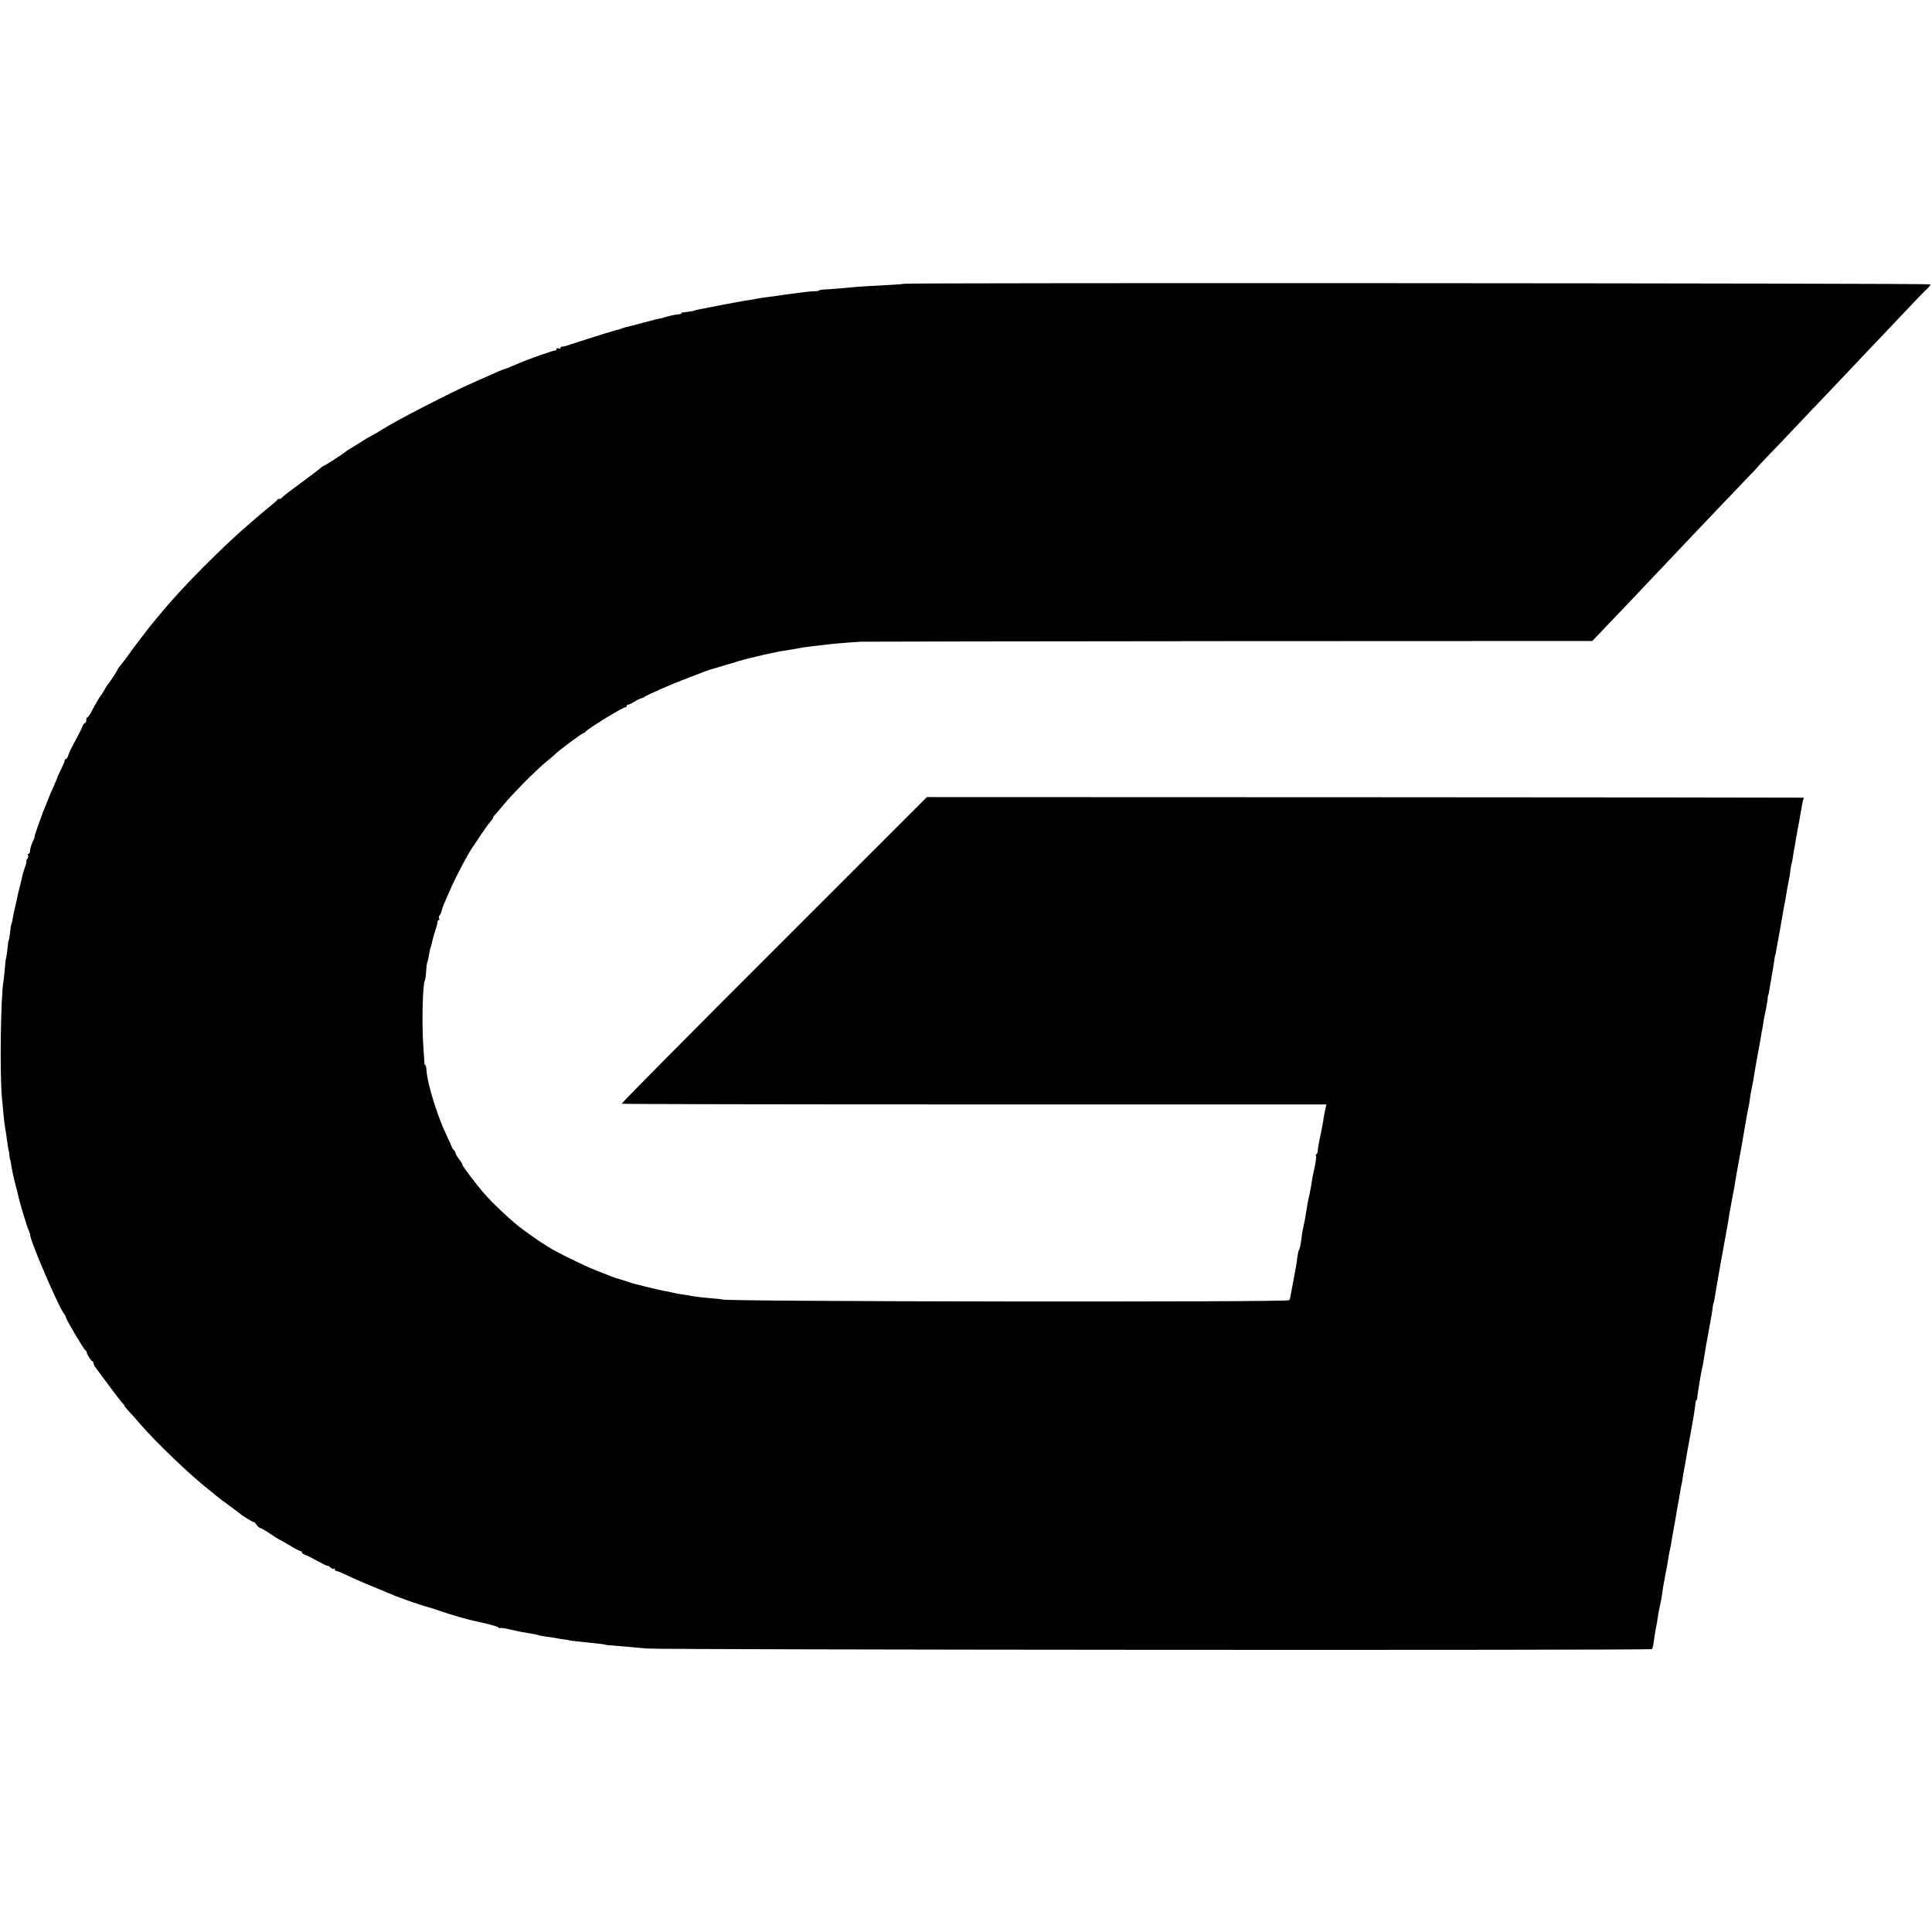
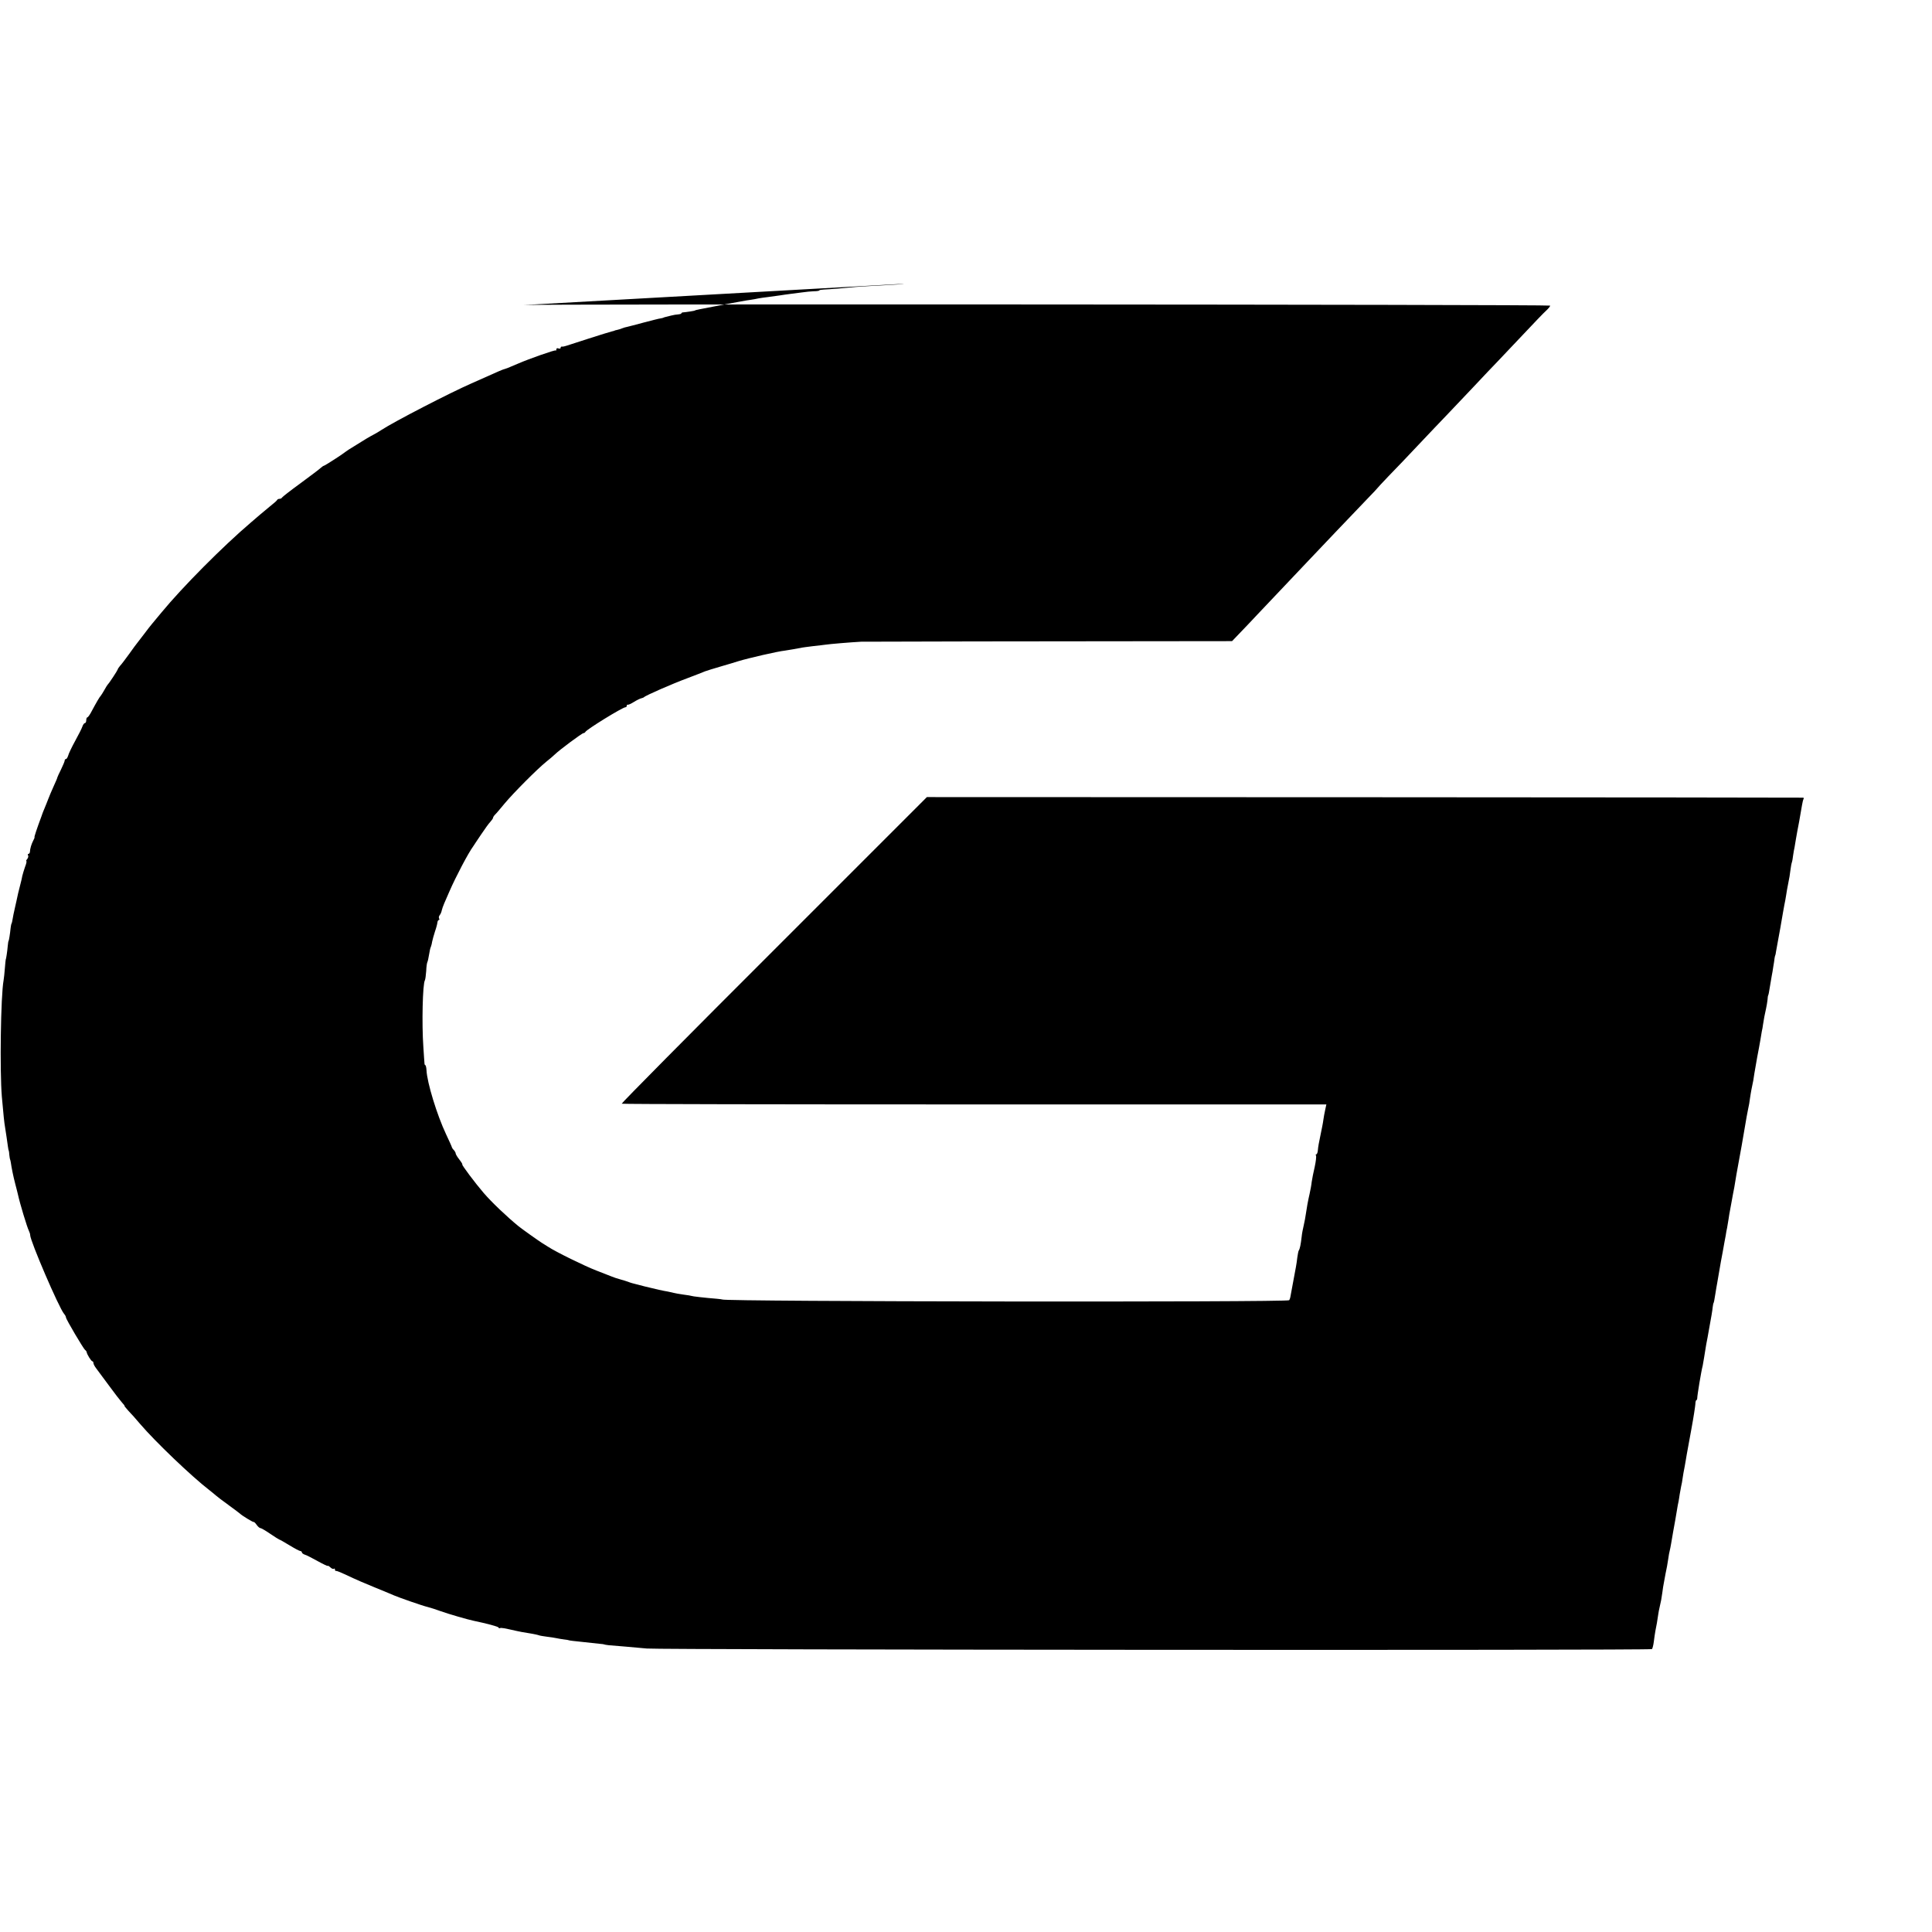
<svg xmlns="http://www.w3.org/2000/svg" version="1.0" width="1344pt" height="1344pt" viewBox="0 0 1344 1344" preserveAspectRatio="xMidYMid meet">
  <g transform="translate(0,1344) scale(0.1,-0.1)" fill="#000000" stroke="none">
-     <path d="M6289 11466 c-2 -2 -69 -7 -149 -11 -80 -4 -163 -9 -185 -11 -68 -7 -188 -17 -222 -18 -18 -1 -33 -3 -33 -6 0 -3 -17 -6 -38 -6 -20 -1 -57 -4 -82 -8 -25 -3 -63 -8 -85 -11 -22 -3 -53 -7 -70 -10 -16 -2 -52 -7 -80 -11 -27 -3 -59 -8 -70 -10 -11 -3 -36 -7 -55 -10 -19 -2 -96 -16 -170 -30 -198 -38 -215 -41 -215 -44 0 -2 -65 -12 -82 -13 -7 0 -13 -3 -13 -7 0 -3 -10 -6 -22 -7 -13 -1 -34 -4 -48 -8 -14 -3 -32 -8 -40 -10 -8 -2 -15 -4 -15 -5 0 -1 -9 -3 -20 -5 -11 -1 -64 -15 -118 -29 -55 -15 -106 -28 -115 -30 -10 -2 -25 -6 -34 -10 -9 -4 -25 -9 -35 -11 -10 -2 -18 -4 -18 -5 0 -1 -8 -3 -17 -5 -10 -2 -84 -25 -165 -51 -81 -26 -151 -49 -155 -50 -5 -1 -11 -3 -15 -4 -5 -1 -11 -2 -15 -1 -5 0 -8 -3 -8 -9 0 -5 -7 -7 -15 -4 -8 4 -15 1 -15 -7 0 -7 -2 -10 -5 -7 -5 5 -184 -58 -260 -91 -11 -5 -33 -14 -50 -21 -16 -8 -35 -14 -41 -16 -6 -1 -27 -9 -45 -17 -36 -16 -130 -58 -189 -84 -151 -66 -538 -266 -625 -323 -16 -11 -39 -24 -50 -30 -11 -5 -36 -20 -57 -32 -20 -13 -58 -36 -84 -52 -27 -16 -53 -33 -59 -38 -20 -17 -146 -98 -152 -98 -3 0 -13 -7 -22 -15 -9 -9 -72 -56 -141 -107 -69 -50 -126 -95 -128 -99 -2 -5 -10 -9 -17 -9 -7 0 -15 -3 -17 -8 -1 -4 -25 -25 -53 -47 -27 -22 -57 -47 -66 -55 -9 -8 -38 -33 -64 -55 -196 -167 -476 -449 -621 -625 -41 -50 -47 -57 -64 -77 -8 -9 -34 -42 -57 -73 -23 -30 -46 -59 -50 -65 -5 -5 -29 -39 -55 -75 -26 -36 -54 -73 -63 -82 -8 -10 -16 -21 -16 -25 -2 -8 -59 -95 -68 -103 -3 -3 -15 -21 -25 -40 -11 -19 -22 -37 -25 -40 -7 -6 -31 -47 -63 -107 -12 -24 -26 -43 -30 -43 -4 0 -8 -9 -8 -20 0 -11 -4 -20 -9 -20 -5 0 -13 -10 -17 -22 -4 -13 -27 -59 -51 -102 -24 -44 -46 -90 -49 -103 -4 -12 -10 -23 -15 -23 -5 0 -9 -5 -9 -11 0 -6 -12 -34 -26 -63 -14 -28 -25 -52 -25 -54 1 -1 -10 -28 -25 -60 -14 -31 -32 -73 -39 -92 -7 -19 -19 -48 -26 -65 -7 -16 -13 -32 -14 -35 -1 -3 -4 -12 -7 -20 -28 -75 -52 -145 -48 -145 2 0 -2 -10 -9 -23 -12 -23 -22 -55 -23 -79 -1 -7 -5 -13 -10 -13 -5 0 -6 -5 -3 -10 4 -6 1 -17 -5 -25 -7 -8 -10 -15 -7 -15 4 0 0 -19 -9 -41 -8 -23 -16 -51 -19 -63 -2 -12 -6 -30 -9 -41 -14 -53 -28 -112 -32 -135 -3 -14 -7 -32 -9 -40 -2 -8 -7 -31 -11 -50 -8 -47 -12 -65 -14 -65 -1 0 -4 -13 -6 -30 -4 -41 -12 -90 -14 -90 -2 0 -4 -16 -6 -35 -3 -38 -12 -95 -14 -95 -1 0 -3 -27 -6 -60 -2 -33 -7 -71 -9 -85 -20 -107 -27 -633 -12 -810 11 -127 17 -182 22 -210 6 -39 16 -102 20 -135 2 -16 5 -30 6 -30 1 0 3 -13 4 -30 2 -16 4 -30 5 -30 1 0 3 -9 5 -20 6 -41 16 -92 31 -150 9 -33 17 -67 19 -75 13 -61 64 -229 76 -252 5 -10 9 -23 9 -30 0 -40 200 -506 236 -548 7 -8 13 -19 13 -25 1 -14 122 -218 133 -226 5 -3 10 -10 11 -15 2 -16 32 -64 40 -64 4 0 7 -6 7 -12 0 -7 9 -24 20 -38 11 -14 51 -68 89 -120 38 -52 79 -105 90 -117 12 -13 20 -23 17 -23 -2 0 10 -15 27 -34 18 -18 55 -60 82 -92 105 -123 356 -363 480 -459 21 -16 43 -35 49 -40 6 -6 45 -35 86 -65 41 -30 77 -57 80 -60 11 -12 90 -60 95 -58 2 2 12 -7 20 -19 9 -13 21 -23 26 -23 6 0 37 -18 69 -40 32 -22 61 -40 63 -40 3 0 35 -18 71 -40 36 -22 70 -40 76 -40 5 0 10 -4 10 -9 0 -5 10 -13 23 -17 12 -4 52 -24 89 -45 38 -21 68 -35 68 -32 0 3 8 -1 18 -10 10 -10 22 -14 25 -10 4 3 7 1 7 -5 0 -7 3 -11 8 -10 4 1 32 -10 62 -24 84 -40 139 -63 210 -92 93 -38 102 -42 130 -54 37 -16 200 -73 235 -81 17 -4 57 -17 90 -29 59 -21 191 -59 230 -67 91 -19 171 -40 173 -47 2 -5 7 -6 11 -4 6 4 28 0 116 -20 22 -5 38 -8 100 -18 22 -4 47 -9 54 -12 8 -3 34 -7 57 -10 23 -3 53 -7 65 -10 13 -3 38 -7 54 -9 17 -2 30 -4 30 -5 0 -1 14 -3 30 -5 74 -8 153 -17 185 -20 19 -1 35 -4 35 -5 0 -1 14 -3 30 -5 17 -1 71 -6 120 -10 50 -4 115 -10 145 -13 86 -9 6982 -14 6992 -4 4 4 10 28 13 52 3 25 8 59 11 75 8 39 14 73 19 110 2 17 7 40 10 53 10 43 13 58 19 102 3 25 8 56 11 70 3 14 8 41 11 60 4 19 9 44 11 55 2 11 6 36 9 55 2 19 7 42 9 50 2 8 7 31 10 50 6 36 22 129 29 165 2 11 7 40 11 65 4 25 9 54 12 65 2 11 6 34 8 50 3 17 7 41 10 55 4 14 8 39 10 55 2 17 9 55 15 85 5 30 12 67 14 82 3 15 17 94 32 175 15 81 27 160 28 176 0 15 4 27 7 27 3 0 6 6 6 13 0 21 28 190 38 227 1 7 18 101 20 120 1 8 7 43 14 77 29 159 33 185 36 213 2 14 4 25 5 25 2 0 7 22 14 70 4 23 8 52 11 65 5 27 12 69 19 110 2 14 11 63 20 110 8 47 18 99 21 115 2 17 7 41 10 55 2 13 7 40 10 60 3 20 7 47 10 60 3 14 8 41 11 60 4 19 8 44 10 55 5 22 10 50 24 137 11 63 13 72 36 198 8 47 19 112 25 145 5 33 14 80 19 105 6 25 12 61 14 80 3 19 7 46 10 60 12 57 16 77 20 110 3 19 12 71 20 115 9 44 18 97 22 119 3 21 8 48 10 60 3 11 7 35 9 51 5 34 11 66 21 110 4 17 8 44 10 60 1 17 3 30 4 30 2 0 7 23 14 70 4 23 9 52 11 65 3 14 8 43 11 65 4 22 8 49 9 60 2 11 4 20 5 20 1 0 3 11 5 25 2 14 6 36 9 50 6 30 36 197 40 225 2 11 6 34 9 50 4 17 9 46 12 65 3 19 9 58 15 85 6 28 13 68 15 90 3 22 7 47 10 55 3 8 7 31 9 50 3 19 7 45 10 56 2 12 7 39 10 60 4 22 13 75 22 119 8 44 17 96 20 115 3 19 8 38 11 43 2 4 1 8 -4 8 -4 1 -1378 2 -3052 3 l-3043 1 -1064 -1064 c-586 -585 -1062 -1066 -1059 -1069 3 -3 1107 -5 2454 -5 l2448 0 -8 -37 c-5 -20 -10 -52 -13 -71 -2 -19 -12 -67 -20 -106 -9 -40 -17 -86 -18 -103 -1 -16 -6 -30 -11 -30 -4 0 -6 -4 -2 -9 3 -6 -1 -41 -9 -78 -9 -37 -18 -85 -21 -105 -2 -21 -9 -57 -14 -80 -12 -52 -21 -102 -27 -145 -2 -18 -9 -52 -14 -75 -6 -24 -13 -61 -15 -83 -6 -51 -12 -83 -20 -94 -3 -5 -7 -27 -10 -48 -2 -21 -7 -51 -10 -68 -6 -31 -36 -192 -39 -210 -1 -5 -4 -15 -8 -20 -9 -15 -3943 -10 -3943 5 0 1 -17 3 -37 5 -87 7 -173 17 -178 20 -3 1 -27 6 -55 9 -27 4 -58 9 -68 12 -11 3 -29 7 -40 9 -36 6 -78 15 -162 36 -99 25 -97 25 -115 32 -8 3 -33 11 -55 17 -22 6 -49 15 -60 20 -11 4 -58 23 -105 41 -81 31 -285 131 -339 167 -15 9 -34 22 -43 27 -18 11 -142 99 -161 115 -82 67 -186 166 -242 231 -57 66 -157 199 -149 199 3 0 -6 15 -20 33 -15 19 -26 38 -26 43 0 6 -6 16 -12 23 -7 6 -13 15 -14 19 0 4 -19 45 -41 92 -62 131 -132 358 -136 445 -1 19 -5 35 -8 35 -3 0 -6 6 -6 13 -1 6 -4 59 -8 117 -11 156 -5 436 11 461 3 6 7 34 9 64 1 29 5 57 8 62 3 5 8 28 12 53 4 25 9 48 12 52 2 5 7 21 9 36 3 15 12 47 20 72 9 25 16 53 17 63 1 9 5 17 10 17 4 0 5 5 2 10 -4 6 -2 17 4 24 6 7 12 21 14 32 2 10 10 33 17 49 7 17 24 55 37 85 44 101 131 267 166 314 4 6 28 43 54 81 26 39 55 79 65 89 10 11 18 23 18 27 0 4 6 14 14 22 8 7 38 43 67 78 61 73 224 237 288 289 24 19 51 42 60 51 30 30 190 149 200 149 5 0 11 4 13 8 6 16 259 172 279 172 5 0 9 4 9 10 0 5 3 9 8 8 4 -2 23 7 42 19 19 12 42 23 50 25 8 2 17 5 20 8 11 12 199 94 299 131 58 22 115 44 126 49 11 4 61 20 110 34 50 15 104 30 120 36 72 22 276 69 325 74 20 3 99 16 120 21 3 1 37 5 75 10 39 4 77 9 85 10 32 5 178 17 250 21 41 1 1203 3 2581 4 l2506 1 140 147 c78 81 158 165 178 187 54 57 274 289 342 361 32 33 126 132 208 219 83 87 180 189 216 226 37 38 66 69 65 69 -1 0 34 38 78 84 45 46 140 145 211 221 72 76 159 168 195 205 36 38 119 125 185 195 66 70 140 149 165 174 25 26 106 112 180 190 74 79 147 155 163 169 15 14 27 29 27 34 0 8 -7133 12 -7141 4z" />
+     <path d="M6289 11466 c-2 -2 -69 -7 -149 -11 -80 -4 -163 -9 -185 -11 -68 -7 -188 -17 -222 -18 -18 -1 -33 -3 -33 -6 0 -3 -17 -6 -38 -6 -20 -1 -57 -4 -82 -8 -25 -3 -63 -8 -85 -11 -22 -3 -53 -7 -70 -10 -16 -2 -52 -7 -80 -11 -27 -3 -59 -8 -70 -10 -11 -3 -36 -7 -55 -10 -19 -2 -96 -16 -170 -30 -198 -38 -215 -41 -215 -44 0 -2 -65 -12 -82 -13 -7 0 -13 -3 -13 -7 0 -3 -10 -6 -22 -7 -13 -1 -34 -4 -48 -8 -14 -3 -32 -8 -40 -10 -8 -2 -15 -4 -15 -5 0 -1 -9 -3 -20 -5 -11 -1 -64 -15 -118 -29 -55 -15 -106 -28 -115 -30 -10 -2 -25 -6 -34 -10 -9 -4 -25 -9 -35 -11 -10 -2 -18 -4 -18 -5 0 -1 -8 -3 -17 -5 -10 -2 -84 -25 -165 -51 -81 -26 -151 -49 -155 -50 -5 -1 -11 -3 -15 -4 -5 -1 -11 -2 -15 -1 -5 0 -8 -3 -8 -9 0 -5 -7 -7 -15 -4 -8 4 -15 1 -15 -7 0 -7 -2 -10 -5 -7 -5 5 -184 -58 -260 -91 -11 -5 -33 -14 -50 -21 -16 -8 -35 -14 -41 -16 -6 -1 -27 -9 -45 -17 -36 -16 -130 -58 -189 -84 -151 -66 -538 -266 -625 -323 -16 -11 -39 -24 -50 -30 -11 -5 -36 -20 -57 -32 -20 -13 -58 -36 -84 -52 -27 -16 -53 -33 -59 -38 -20 -17 -146 -98 -152 -98 -3 0 -13 -7 -22 -15 -9 -9 -72 -56 -141 -107 -69 -50 -126 -95 -128 -99 -2 -5 -10 -9 -17 -9 -7 0 -15 -3 -17 -8 -1 -4 -25 -25 -53 -47 -27 -22 -57 -47 -66 -55 -9 -8 -38 -33 -64 -55 -196 -167 -476 -449 -621 -625 -41 -50 -47 -57 -64 -77 -8 -9 -34 -42 -57 -73 -23 -30 -46 -59 -50 -65 -5 -5 -29 -39 -55 -75 -26 -36 -54 -73 -63 -82 -8 -10 -16 -21 -16 -25 -2 -8 -59 -95 -68 -103 -3 -3 -15 -21 -25 -40 -11 -19 -22 -37 -25 -40 -7 -6 -31 -47 -63 -107 -12 -24 -26 -43 -30 -43 -4 0 -8 -9 -8 -20 0 -11 -4 -20 -9 -20 -5 0 -13 -10 -17 -22 -4 -13 -27 -59 -51 -102 -24 -44 -46 -90 -49 -103 -4 -12 -10 -23 -15 -23 -5 0 -9 -5 -9 -11 0 -6 -12 -34 -26 -63 -14 -28 -25 -52 -25 -54 1 -1 -10 -28 -25 -60 -14 -31 -32 -73 -39 -92 -7 -19 -19 -48 -26 -65 -7 -16 -13 -32 -14 -35 -1 -3 -4 -12 -7 -20 -28 -75 -52 -145 -48 -145 2 0 -2 -10 -9 -23 -12 -23 -22 -55 -23 -79 -1 -7 -5 -13 -10 -13 -5 0 -6 -5 -3 -10 4 -6 1 -17 -5 -25 -7 -8 -10 -15 -7 -15 4 0 0 -19 -9 -41 -8 -23 -16 -51 -19 -63 -2 -12 -6 -30 -9 -41 -14 -53 -28 -112 -32 -135 -3 -14 -7 -32 -9 -40 -2 -8 -7 -31 -11 -50 -8 -47 -12 -65 -14 -65 -1 0 -4 -13 -6 -30 -4 -41 -12 -90 -14 -90 -2 0 -4 -16 -6 -35 -3 -38 -12 -95 -14 -95 -1 0 -3 -27 -6 -60 -2 -33 -7 -71 -9 -85 -20 -107 -27 -633 -12 -810 11 -127 17 -182 22 -210 6 -39 16 -102 20 -135 2 -16 5 -30 6 -30 1 0 3 -13 4 -30 2 -16 4 -30 5 -30 1 0 3 -9 5 -20 6 -41 16 -92 31 -150 9 -33 17 -67 19 -75 13 -61 64 -229 76 -252 5 -10 9 -23 9 -30 0 -40 200 -506 236 -548 7 -8 13 -19 13 -25 1 -14 122 -218 133 -226 5 -3 10 -10 11 -15 2 -16 32 -64 40 -64 4 0 7 -6 7 -12 0 -7 9 -24 20 -38 11 -14 51 -68 89 -120 38 -52 79 -105 90 -117 12 -13 20 -23 17 -23 -2 0 10 -15 27 -34 18 -18 55 -60 82 -92 105 -123 356 -363 480 -459 21 -16 43 -35 49 -40 6 -6 45 -35 86 -65 41 -30 77 -57 80 -60 11 -12 90 -60 95 -58 2 2 12 -7 20 -19 9 -13 21 -23 26 -23 6 0 37 -18 69 -40 32 -22 61 -40 63 -40 3 0 35 -18 71 -40 36 -22 70 -40 76 -40 5 0 10 -4 10 -9 0 -5 10 -13 23 -17 12 -4 52 -24 89 -45 38 -21 68 -35 68 -32 0 3 8 -1 18 -10 10 -10 22 -14 25 -10 4 3 7 1 7 -5 0 -7 3 -11 8 -10 4 1 32 -10 62 -24 84 -40 139 -63 210 -92 93 -38 102 -42 130 -54 37 -16 200 -73 235 -81 17 -4 57 -17 90 -29 59 -21 191 -59 230 -67 91 -19 171 -40 173 -47 2 -5 7 -6 11 -4 6 4 28 0 116 -20 22 -5 38 -8 100 -18 22 -4 47 -9 54 -12 8 -3 34 -7 57 -10 23 -3 53 -7 65 -10 13 -3 38 -7 54 -9 17 -2 30 -4 30 -5 0 -1 14 -3 30 -5 74 -8 153 -17 185 -20 19 -1 35 -4 35 -5 0 -1 14 -3 30 -5 17 -1 71 -6 120 -10 50 -4 115 -10 145 -13 86 -9 6982 -14 6992 -4 4 4 10 28 13 52 3 25 8 59 11 75 8 39 14 73 19 110 2 17 7 40 10 53 10 43 13 58 19 102 3 25 8 56 11 70 3 14 8 41 11 60 4 19 9 44 11 55 2 11 6 36 9 55 2 19 7 42 9 50 2 8 7 31 10 50 6 36 22 129 29 165 2 11 7 40 11 65 4 25 9 54 12 65 2 11 6 34 8 50 3 17 7 41 10 55 4 14 8 39 10 55 2 17 9 55 15 85 5 30 12 67 14 82 3 15 17 94 32 175 15 81 27 160 28 176 0 15 4 27 7 27 3 0 6 6 6 13 0 21 28 190 38 227 1 7 18 101 20 120 1 8 7 43 14 77 29 159 33 185 36 213 2 14 4 25 5 25 2 0 7 22 14 70 4 23 8 52 11 65 5 27 12 69 19 110 2 14 11 63 20 110 8 47 18 99 21 115 2 17 7 41 10 55 2 13 7 40 10 60 3 20 7 47 10 60 3 14 8 41 11 60 4 19 8 44 10 55 5 22 10 50 24 137 11 63 13 72 36 198 8 47 19 112 25 145 5 33 14 80 19 105 6 25 12 61 14 80 3 19 7 46 10 60 12 57 16 77 20 110 3 19 12 71 20 115 9 44 18 97 22 119 3 21 8 48 10 60 3 11 7 35 9 51 5 34 11 66 21 110 4 17 8 44 10 60 1 17 3 30 4 30 2 0 7 23 14 70 4 23 9 52 11 65 3 14 8 43 11 65 4 22 8 49 9 60 2 11 4 20 5 20 1 0 3 11 5 25 2 14 6 36 9 50 6 30 36 197 40 225 2 11 6 34 9 50 4 17 9 46 12 65 3 19 9 58 15 85 6 28 13 68 15 90 3 22 7 47 10 55 3 8 7 31 9 50 3 19 7 45 10 56 2 12 7 39 10 60 4 22 13 75 22 119 8 44 17 96 20 115 3 19 8 38 11 43 2 4 1 8 -4 8 -4 1 -1378 2 -3052 3 l-3043 1 -1064 -1064 c-586 -585 -1062 -1066 -1059 -1069 3 -3 1107 -5 2454 -5 l2448 0 -8 -37 c-5 -20 -10 -52 -13 -71 -2 -19 -12 -67 -20 -106 -9 -40 -17 -86 -18 -103 -1 -16 -6 -30 -11 -30 -4 0 -6 -4 -2 -9 3 -6 -1 -41 -9 -78 -9 -37 -18 -85 -21 -105 -2 -21 -9 -57 -14 -80 -12 -52 -21 -102 -27 -145 -2 -18 -9 -52 -14 -75 -6 -24 -13 -61 -15 -83 -6 -51 -12 -83 -20 -94 -3 -5 -7 -27 -10 -48 -2 -21 -7 -51 -10 -68 -6 -31 -36 -192 -39 -210 -1 -5 -4 -15 -8 -20 -9 -15 -3943 -10 -3943 5 0 1 -17 3 -37 5 -87 7 -173 17 -178 20 -3 1 -27 6 -55 9 -27 4 -58 9 -68 12 -11 3 -29 7 -40 9 -36 6 -78 15 -162 36 -99 25 -97 25 -115 32 -8 3 -33 11 -55 17 -22 6 -49 15 -60 20 -11 4 -58 23 -105 41 -81 31 -285 131 -339 167 -15 9 -34 22 -43 27 -18 11 -142 99 -161 115 -82 67 -186 166 -242 231 -57 66 -157 199 -149 199 3 0 -6 15 -20 33 -15 19 -26 38 -26 43 0 6 -6 16 -12 23 -7 6 -13 15 -14 19 0 4 -19 45 -41 92 -62 131 -132 358 -136 445 -1 19 -5 35 -8 35 -3 0 -6 6 -6 13 -1 6 -4 59 -8 117 -11 156 -5 436 11 461 3 6 7 34 9 64 1 29 5 57 8 62 3 5 8 28 12 53 4 25 9 48 12 52 2 5 7 21 9 36 3 15 12 47 20 72 9 25 16 53 17 63 1 9 5 17 10 17 4 0 5 5 2 10 -4 6 -2 17 4 24 6 7 12 21 14 32 2 10 10 33 17 49 7 17 24 55 37 85 44 101 131 267 166 314 4 6 28 43 54 81 26 39 55 79 65 89 10 11 18 23 18 27 0 4 6 14 14 22 8 7 38 43 67 78 61 73 224 237 288 289 24 19 51 42 60 51 30 30 190 149 200 149 5 0 11 4 13 8 6 16 259 172 279 172 5 0 9 4 9 10 0 5 3 9 8 8 4 -2 23 7 42 19 19 12 42 23 50 25 8 2 17 5 20 8 11 12 199 94 299 131 58 22 115 44 126 49 11 4 61 20 110 34 50 15 104 30 120 36 72 22 276 69 325 74 20 3 99 16 120 21 3 1 37 5 75 10 39 4 77 9 85 10 32 5 178 17 250 21 41 1 1203 3 2581 4 c78 81 158 165 178 187 54 57 274 289 342 361 32 33 126 132 208 219 83 87 180 189 216 226 37 38 66 69 65 69 -1 0 34 38 78 84 45 46 140 145 211 221 72 76 159 168 195 205 36 38 119 125 185 195 66 70 140 149 165 174 25 26 106 112 180 190 74 79 147 155 163 169 15 14 27 29 27 34 0 8 -7133 12 -7141 4z" />
  </g>
</svg>